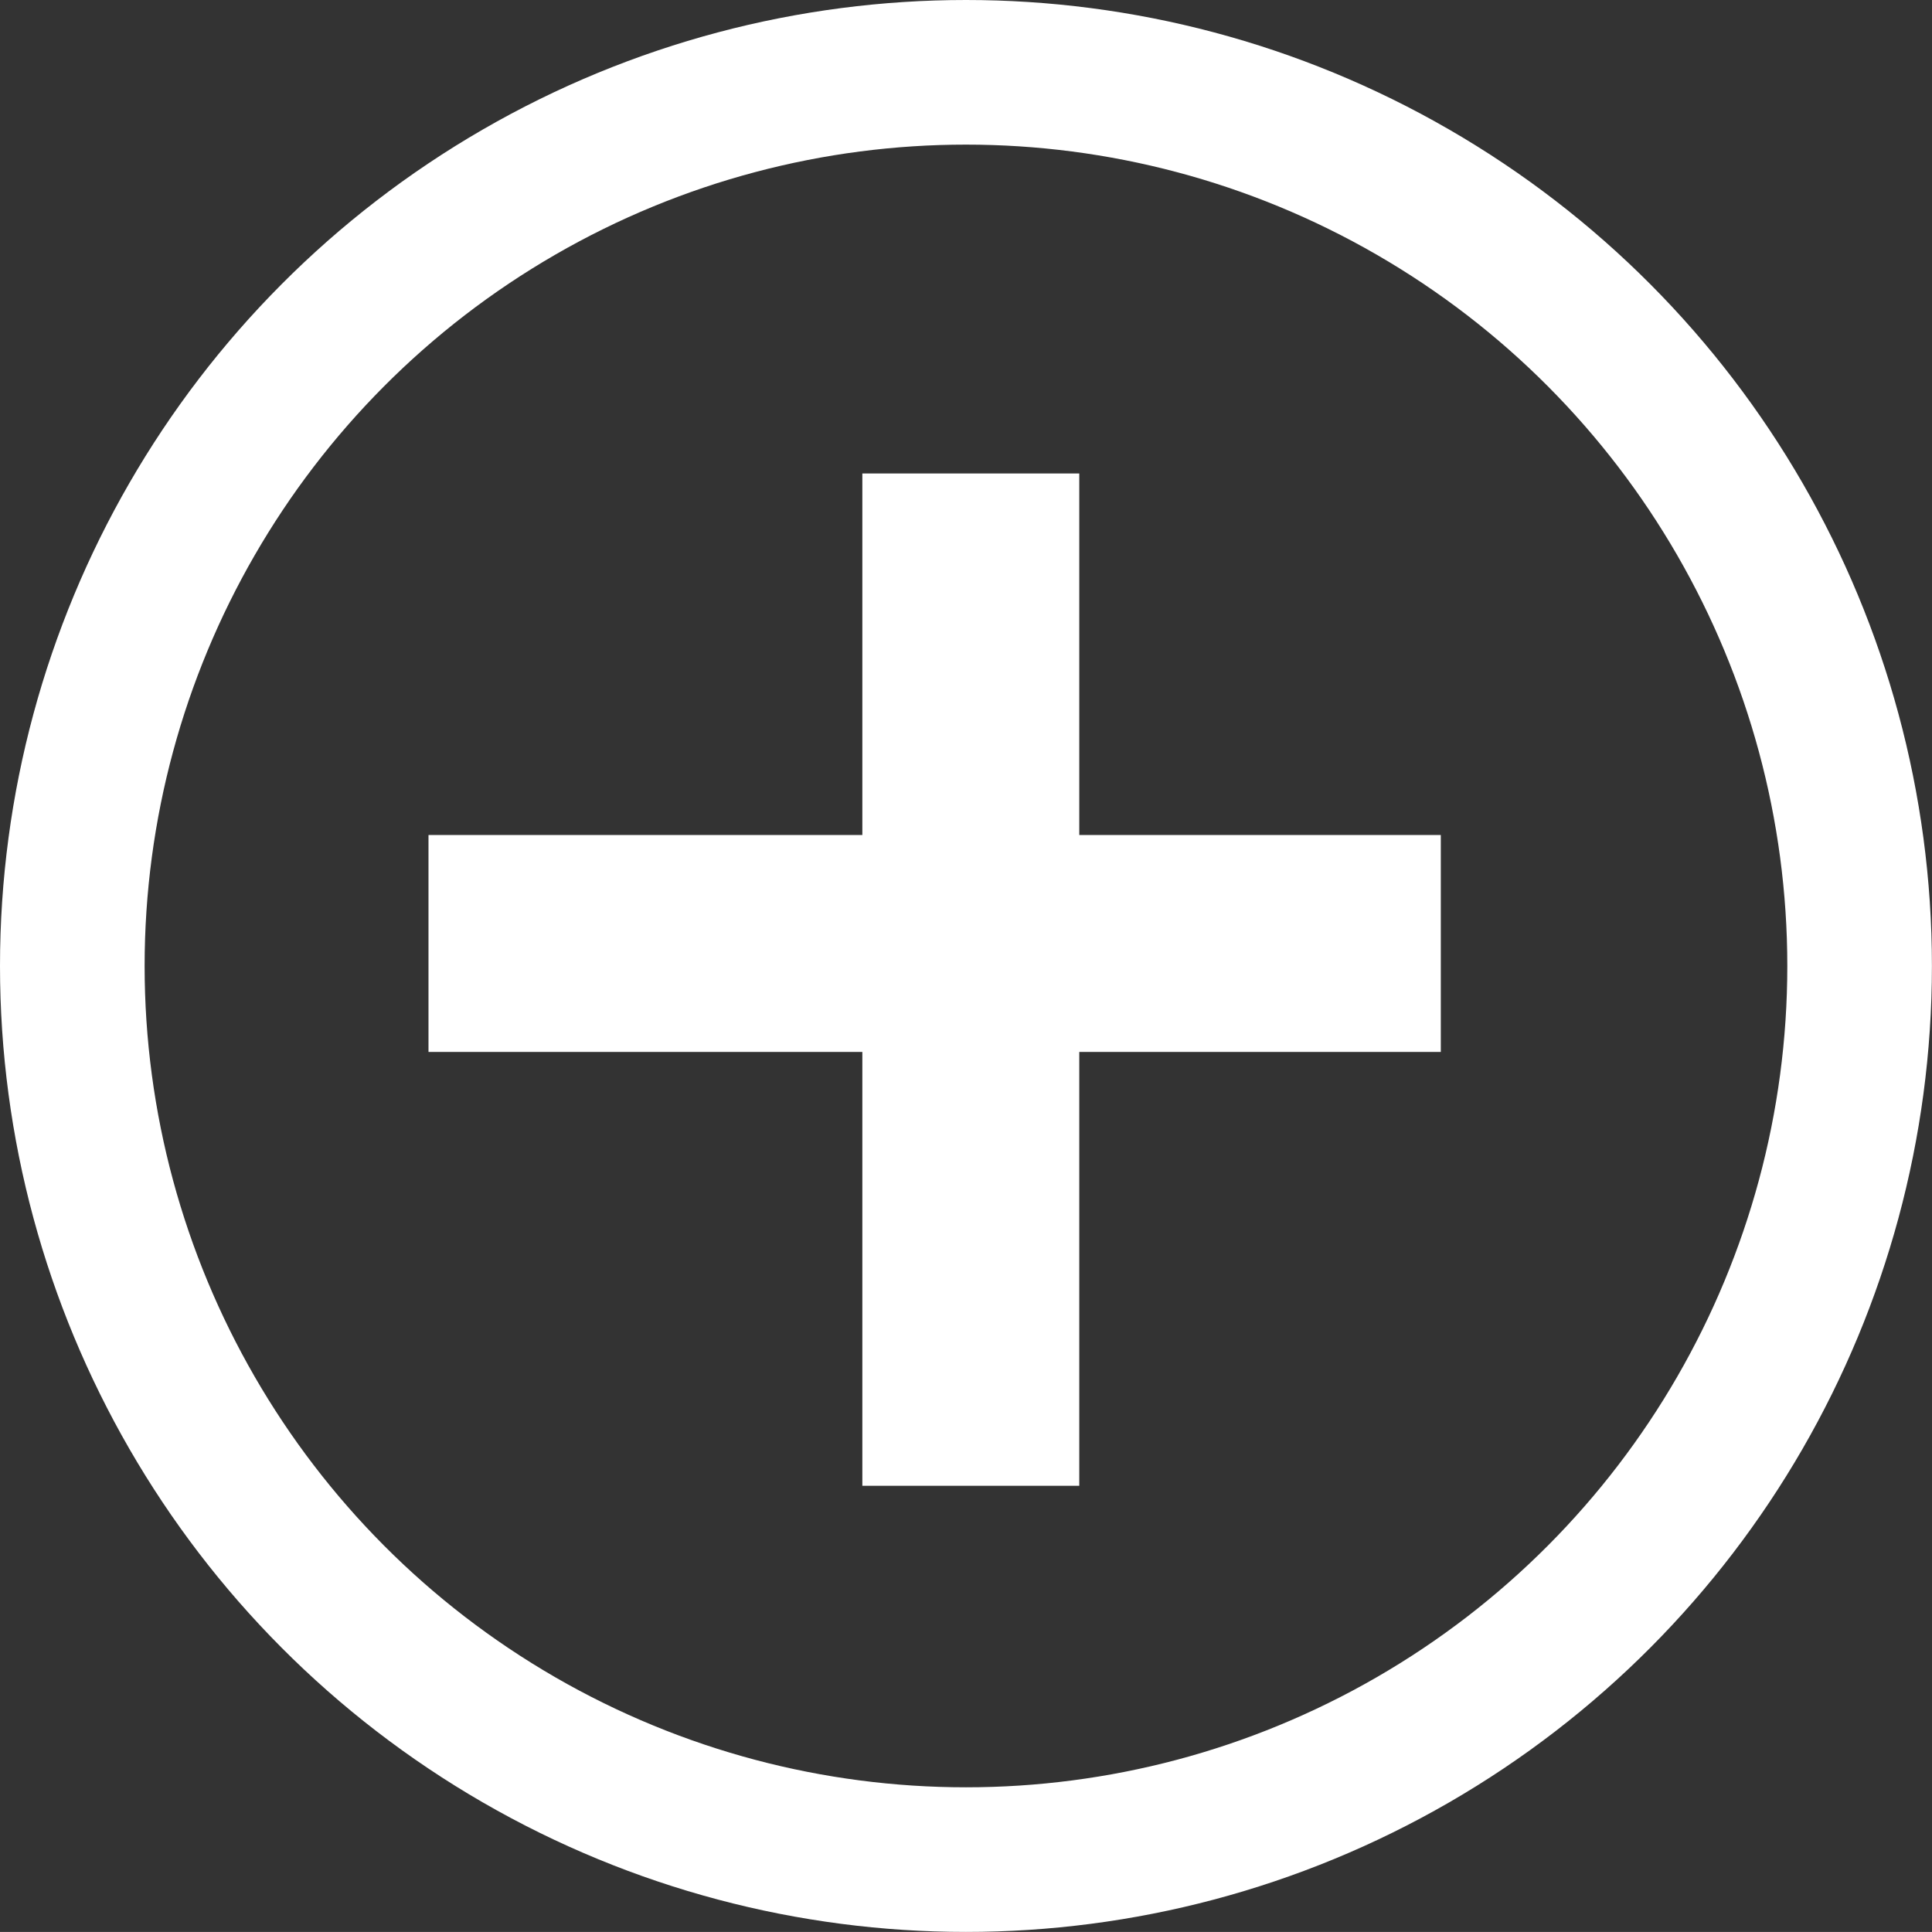
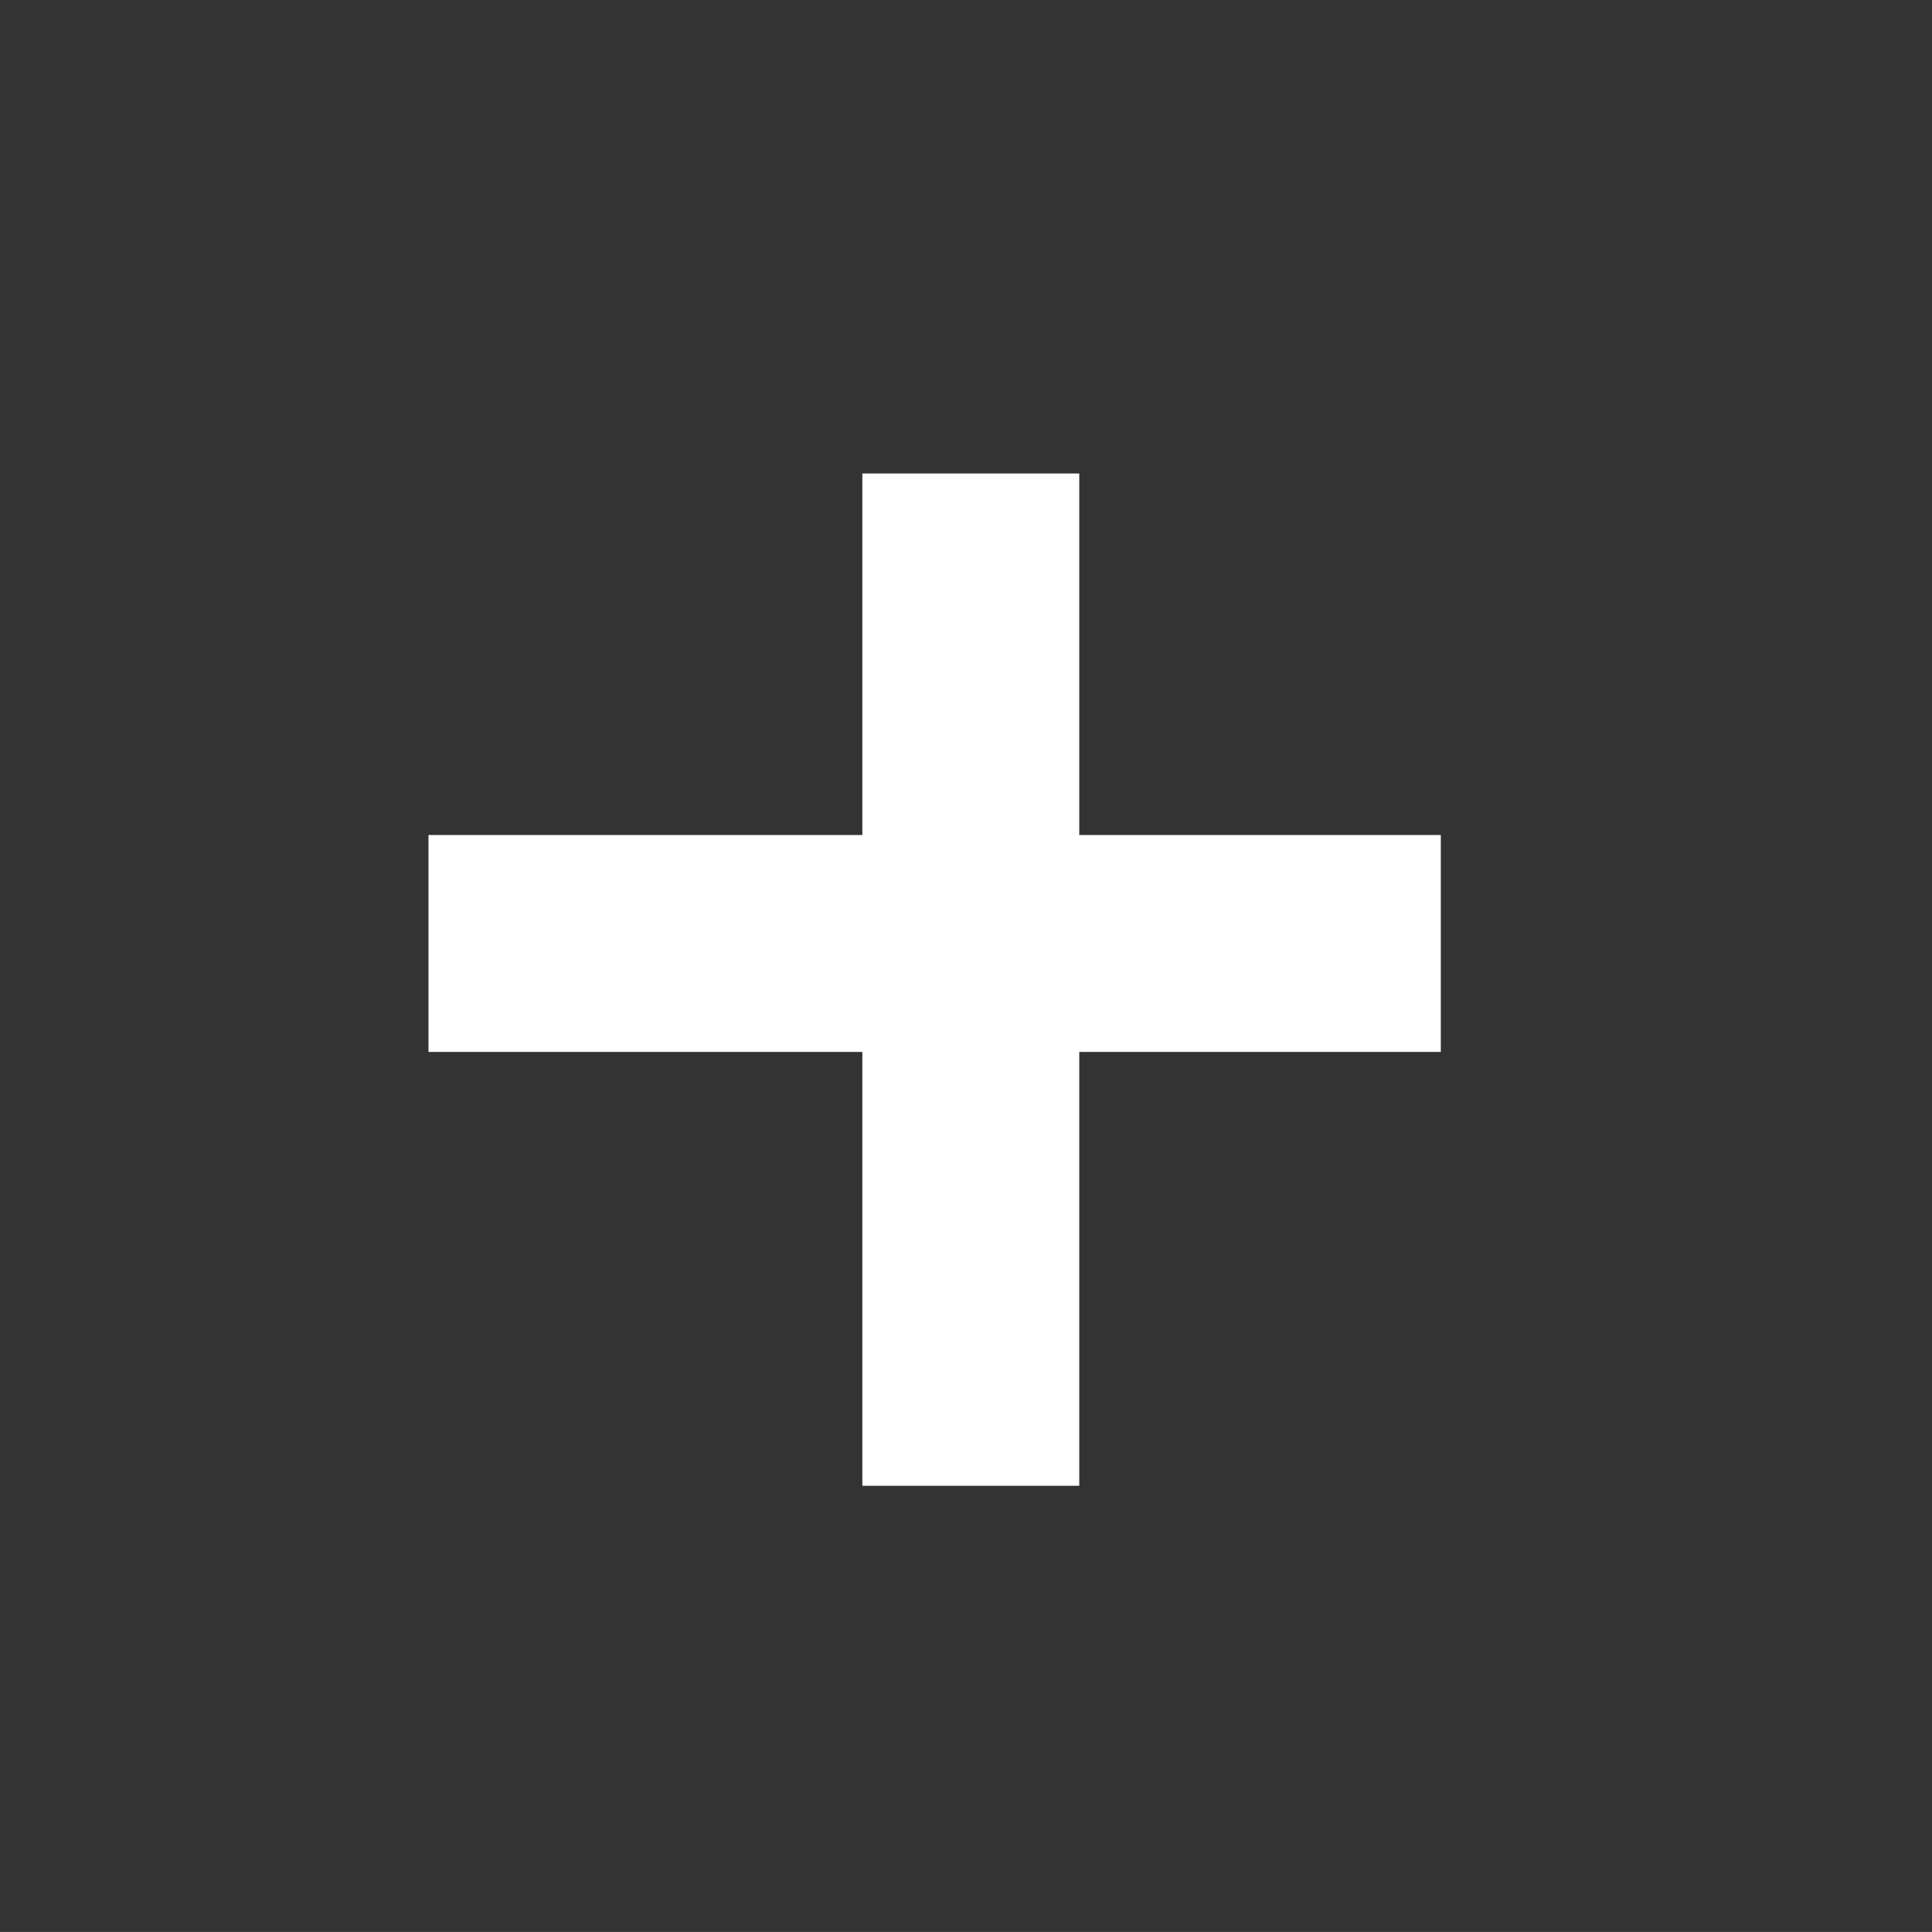
<svg xmlns="http://www.w3.org/2000/svg" viewBox="0 0 26.719 26.718">
  <rect x="0" y="0" width="26.719" height="26.718" fill="#333333" stroke="none" />
  <defs>
    <style>.cls-1{fill:none;stroke:#fff;stroke-miterlimit:10;stroke-width:2px;}.cls-2{fill:#fff;}</style>
  </defs>
  <title>bmd-image-plus</title>
  <g id="レイヤー_2" data-name="レイヤー 2">
    <g id="レイヤー_1-2" data-name="レイヤー 1">
-       <circle class="cls-1" cx="13.359" cy="13.359" r="12.359" />
      <polygon class="cls-2" points="19.926 11.548 14.926 11.548 14.926 6.548 11.926 6.548 11.926 11.548 5.926 11.548 5.926 14.548 11.926 14.548 11.926 20.548 14.926 20.548 14.926 14.548 19.926 14.548 19.926 11.548" />
    </g>
  </g>
</svg>